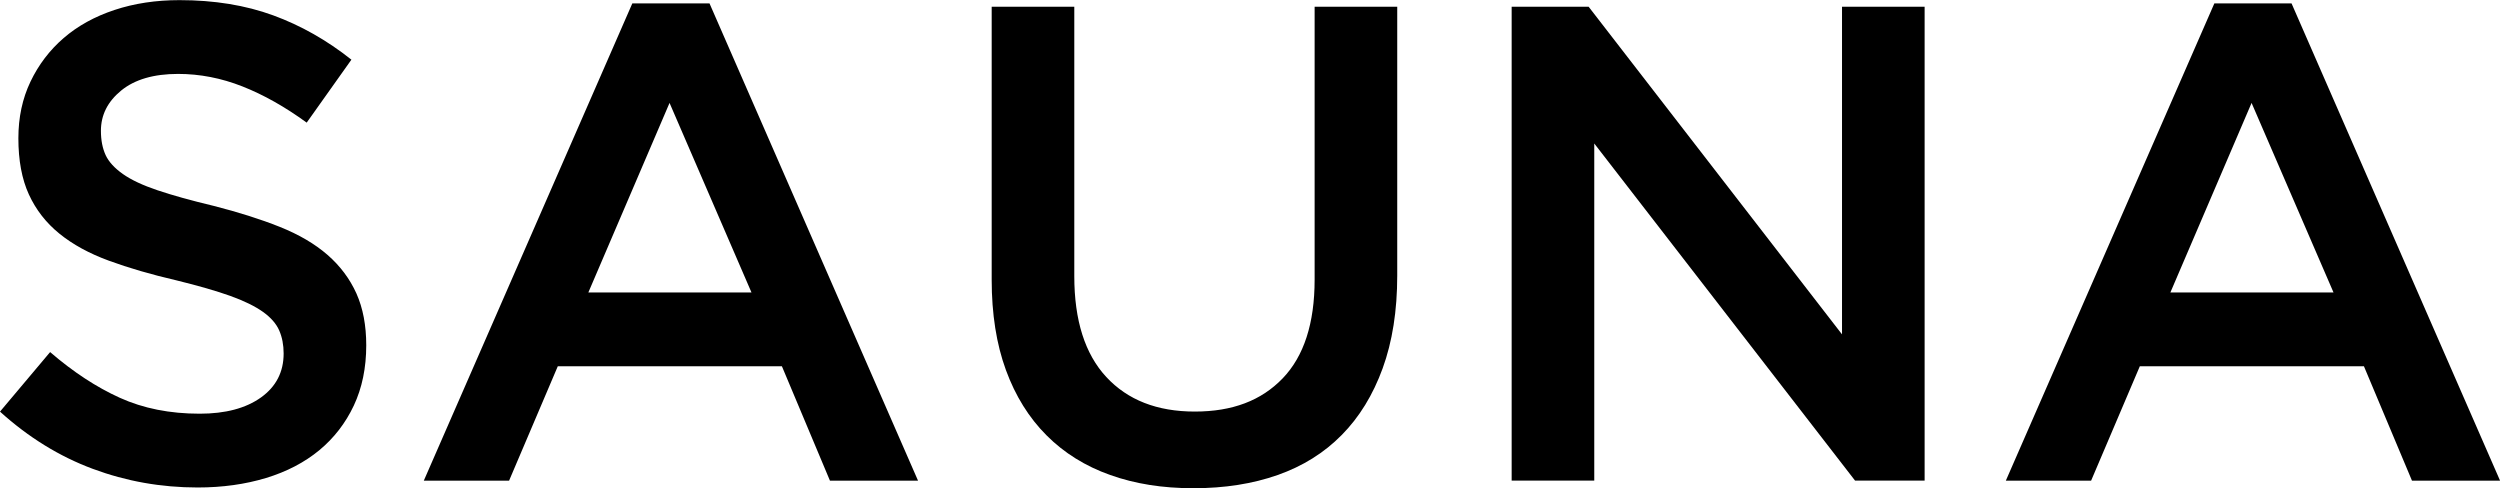
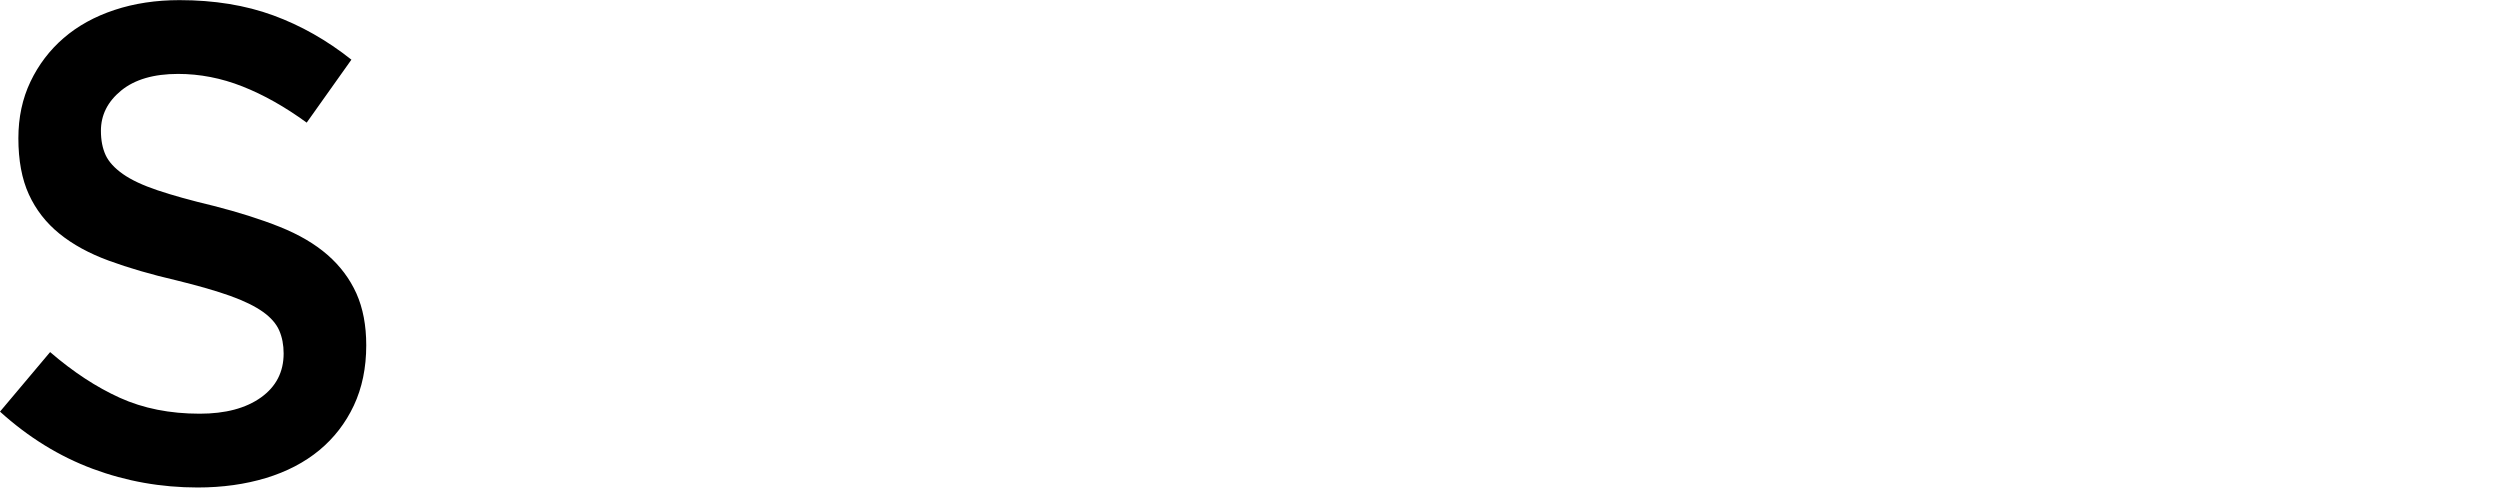
<svg xmlns="http://www.w3.org/2000/svg" id="_レイヤー_2" viewBox="0 0 374.06 73.03">
  <g id="_レイヤー_1-2">
    <path d="m15.8,23.2c.47,1.01,1.34,1.96,2.59,2.84,1.25.88,2.98,1.69,5.18,2.43,2.2.74,4.99,1.52,8.38,2.33,3.72.95,7.02,1.99,9.9,3.14,2.88,1.15,5.26,2.55,7.16,4.2,1.9,1.66,3.33,3.58,4.32,5.77.98,2.2,1.47,4.78,1.47,7.75,0,3.38-.62,6.38-1.86,9.02-1.24,2.63-2.96,4.86-5.17,6.69-2.21,1.82-4.87,3.21-7.97,4.15-3.1.94-6.51,1.42-10.22,1.42-5.47,0-10.7-.93-15.7-2.79-5-1.86-9.62-4.71-13.88-8.56l7.5-8.91c3.44,2.97,6.92,5.25,10.43,6.84,3.51,1.59,7.5,2.38,11.95,2.38,3.85,0,6.9-.81,9.17-2.43,2.26-1.62,3.39-3.81,3.39-6.58,0-1.28-.22-2.43-.66-3.44-.44-1.01-1.25-1.94-2.44-2.79-1.19-.84-2.81-1.64-4.87-2.38-2.07-.74-4.76-1.52-8.07-2.33-3.79-.88-7.16-1.86-10.1-2.94-2.95-1.08-5.42-2.43-7.41-4.05-2-1.62-3.52-3.58-4.57-5.87-1.05-2.29-1.57-5.1-1.57-8.41,0-3.1.6-5.93,1.81-8.46s2.86-4.71,4.97-6.53c2.11-1.82,4.65-3.22,7.61-4.2,2.96-.98,6.2-1.47,9.71-1.47,5.2,0,9.88.76,14.03,2.28,4.15,1.52,8.05,3.73,11.7,6.63l-6.69,9.42c-3.24-2.36-6.45-4.17-9.62-5.42-3.17-1.25-6.38-1.87-9.62-1.87-3.65,0-6.48.83-8.51,2.48-2.03,1.66-3.04,3.66-3.04,6.03,0,1.42.24,2.63.71,3.65Z" />
-     <path d="m137.35,71.92h-13.17l-7.19-17.12h-33.53l-7.29,17.12h-12.76L94.61.51h11.55l31.2,71.41ZM100.18,15.4l-12.15,28.36h24.41l-12.26-28.36Z" />
-     <path d="m209.06,41.23c0,5.27-.73,9.89-2.18,13.88-1.45,3.98-3.49,7.31-6.13,9.98-2.63,2.67-5.82,4.66-9.57,5.98-3.75,1.32-7.95,1.98-12.61,1.98s-8.75-.66-12.46-1.98c-3.71-1.32-6.89-3.29-9.52-5.93-2.63-2.63-4.66-5.89-6.08-9.77-1.42-3.88-2.13-8.39-2.13-13.52V1.01h12.36v40.31c0,6.62,1.6,11.65,4.79,15.09,3.19,3.44,7.6,5.17,13.24,5.17s9.95-1.65,13.14-4.96c3.19-3.31,4.79-8.24,4.79-14.79V1.01h12.36v40.21Z" />
-     <path d="m275.61,1.01h12.36v70.9h-10.41l-39.02-50.44v50.44h-12.36V1.01h11.52l37.91,49.02V1.01Z" />
-     <path d="m374.06,71.92h-13.17l-7.19-17.12h-33.53l-7.29,17.12h-12.76L331.32.51h11.55l31.2,71.41Zm-37.17-56.52l-12.15,28.36h24.41l-12.26-28.36Z" />
  </g>
</svg>